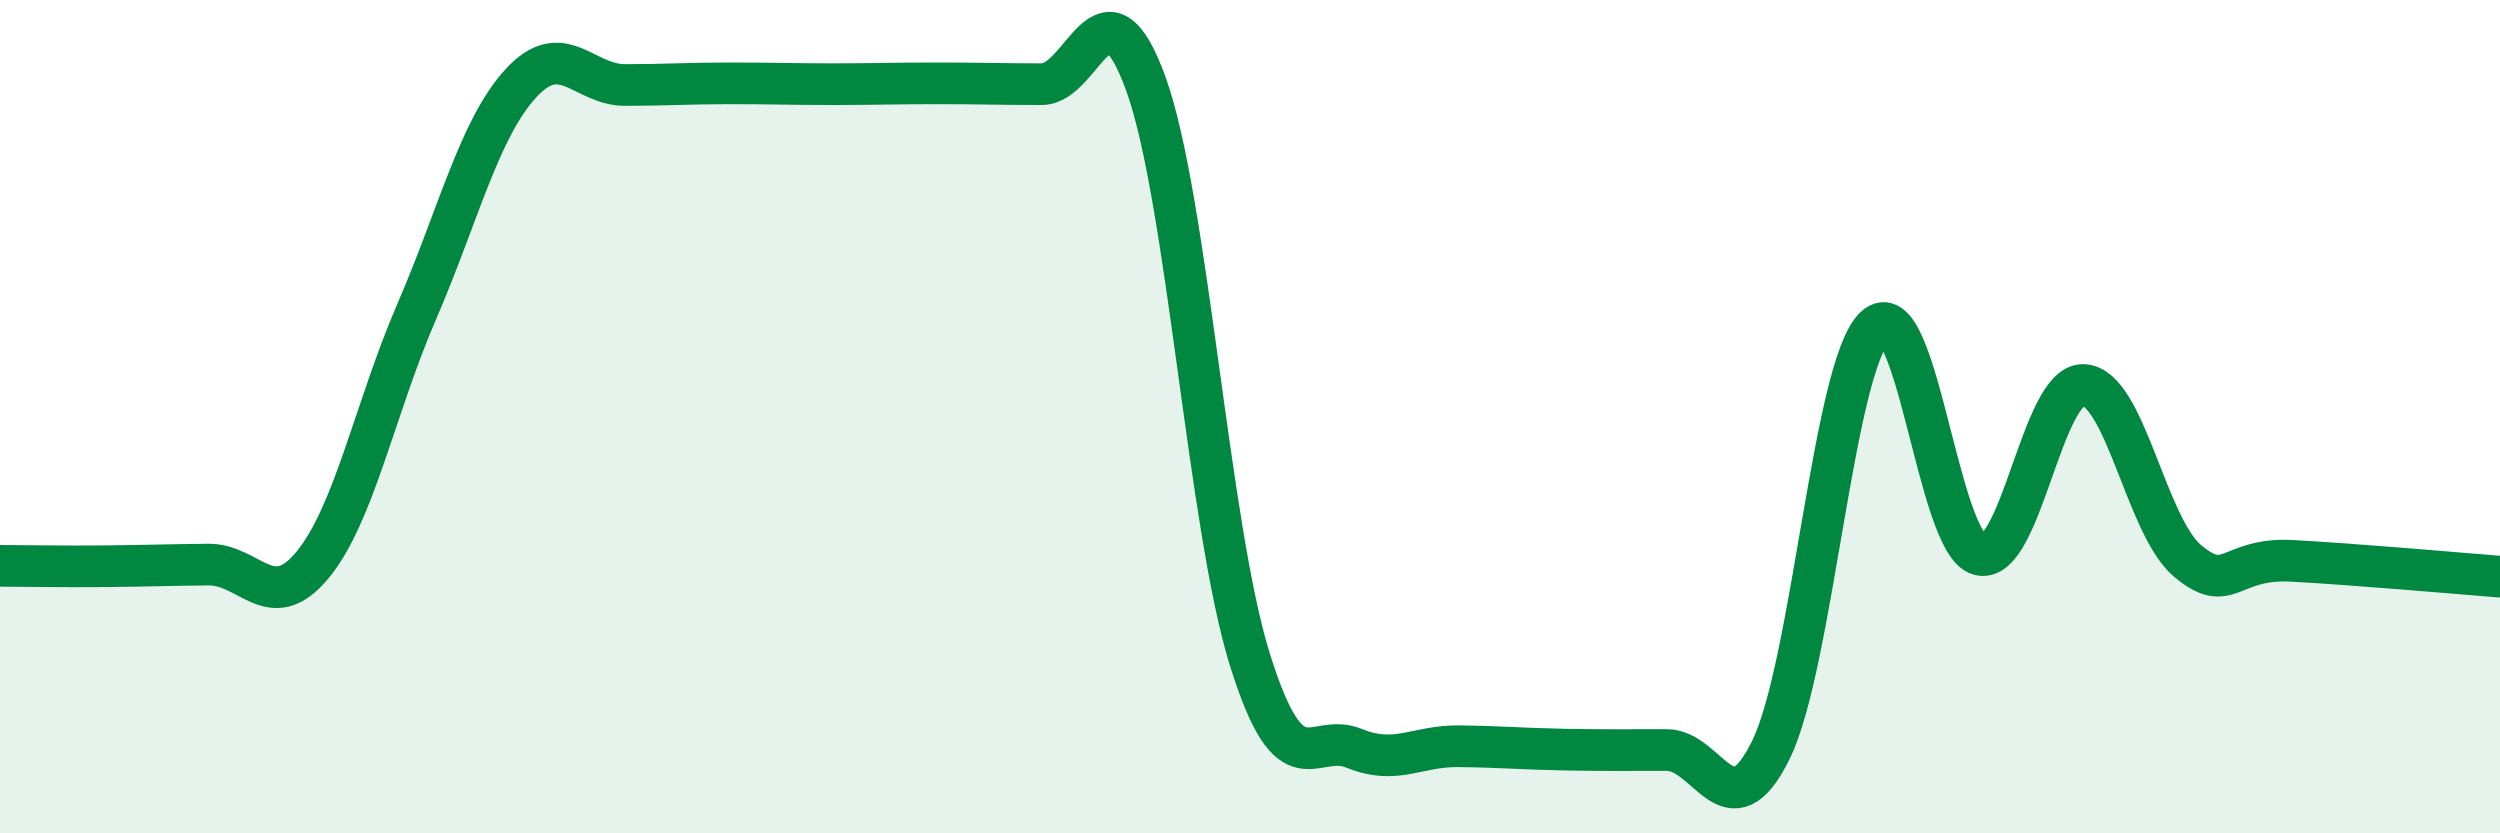
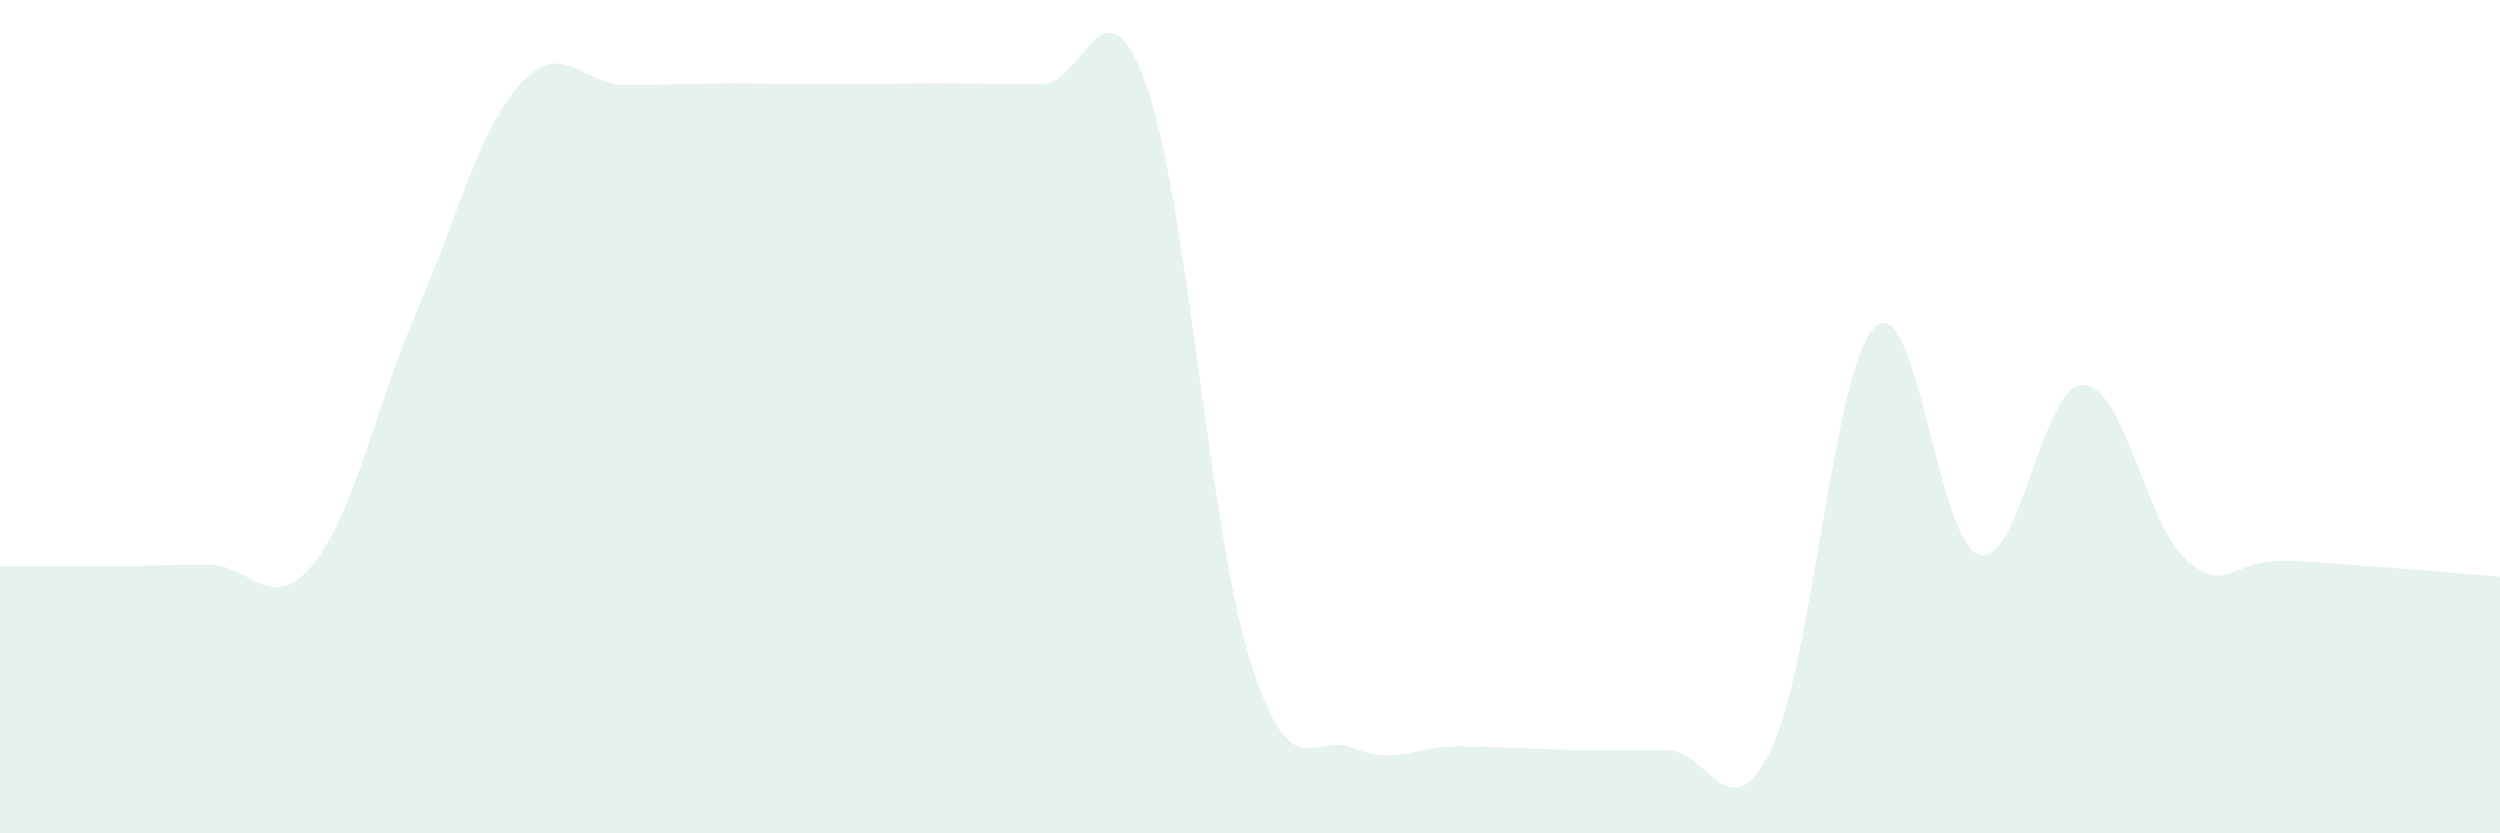
<svg xmlns="http://www.w3.org/2000/svg" width="60" height="20" viewBox="0 0 60 20">
  <path d="M 0,13.58 C 0.5,13.58 1.5,13.6 2.5,13.59 C 3.5,13.58 4,13.56 5,13.55 C 6,13.54 6.5,14.77 7.5,13.56 C 8.5,12.35 9,9.79 10,7.48 C 11,5.17 11.5,3.09 12.5,2 C 13.5,0.91 14,2.04 15,2.04 C 16,2.04 16.5,2 17.5,2 C 18.5,2 19,2.02 20,2.02 C 21,2.02 21.5,2 22.5,2 C 23.5,2 24,2.02 25,2.02 C 26,2.02 26.5,-0.75 27.5,2.01 C 28.5,4.77 29,12.65 30,15.84 C 31,19.03 31.5,17.55 32.5,17.96 C 33.5,18.37 34,17.9 35,17.91 C 36,17.92 36.5,17.97 37.5,17.99 C 38.5,18.01 39,18 40,18 C 41,18 41.5,20.03 42.5,18 C 43.5,15.97 44,8.79 45,7.85 C 46,6.91 46.5,13.03 47.5,13.31 C 48.5,13.59 49,9.21 50,9.24 C 51,9.27 51.5,12.62 52.5,13.46 C 53.5,14.3 53.5,13.38 55,13.46 C 56.5,13.54 59,13.76 60,13.84L60 20L0 20Z" fill="#008740" opacity="0.1" stroke-linecap="round" stroke-linejoin="round" />
-   <path d="M 0,13.58 C 0.5,13.58 1.5,13.6 2.5,13.59 C 3.5,13.58 4,13.56 5,13.55 C 6,13.54 6.5,14.77 7.5,13.56 C 8.5,12.35 9,9.79 10,7.48 C 11,5.17 11.5,3.09 12.5,2 C 13.5,0.91 14,2.04 15,2.04 C 16,2.04 16.5,2 17.5,2 C 18.5,2 19,2.02 20,2.02 C 21,2.02 21.5,2 22.5,2 C 23.5,2 24,2.02 25,2.02 C 26,2.02 26.5,-0.75 27.5,2.01 C 28.5,4.77 29,12.65 30,15.84 C 31,19.03 31.5,17.55 32.5,17.96 C 33.5,18.37 34,17.9 35,17.91 C 36,17.92 36.5,17.97 37.5,17.99 C 38.5,18.01 39,18 40,18 C 41,18 41.5,20.03 42.5,18 C 43.5,15.97 44,8.79 45,7.85 C 46,6.91 46.5,13.03 47.5,13.31 C 48.5,13.59 49,9.21 50,9.24 C 51,9.27 51.5,12.62 52.5,13.46 C 53.5,14.3 53.5,13.38 55,13.46 C 56.5,13.54 59,13.76 60,13.84" stroke="#008740" stroke-width="1" fill="none" stroke-linecap="round" stroke-linejoin="round" />
</svg>